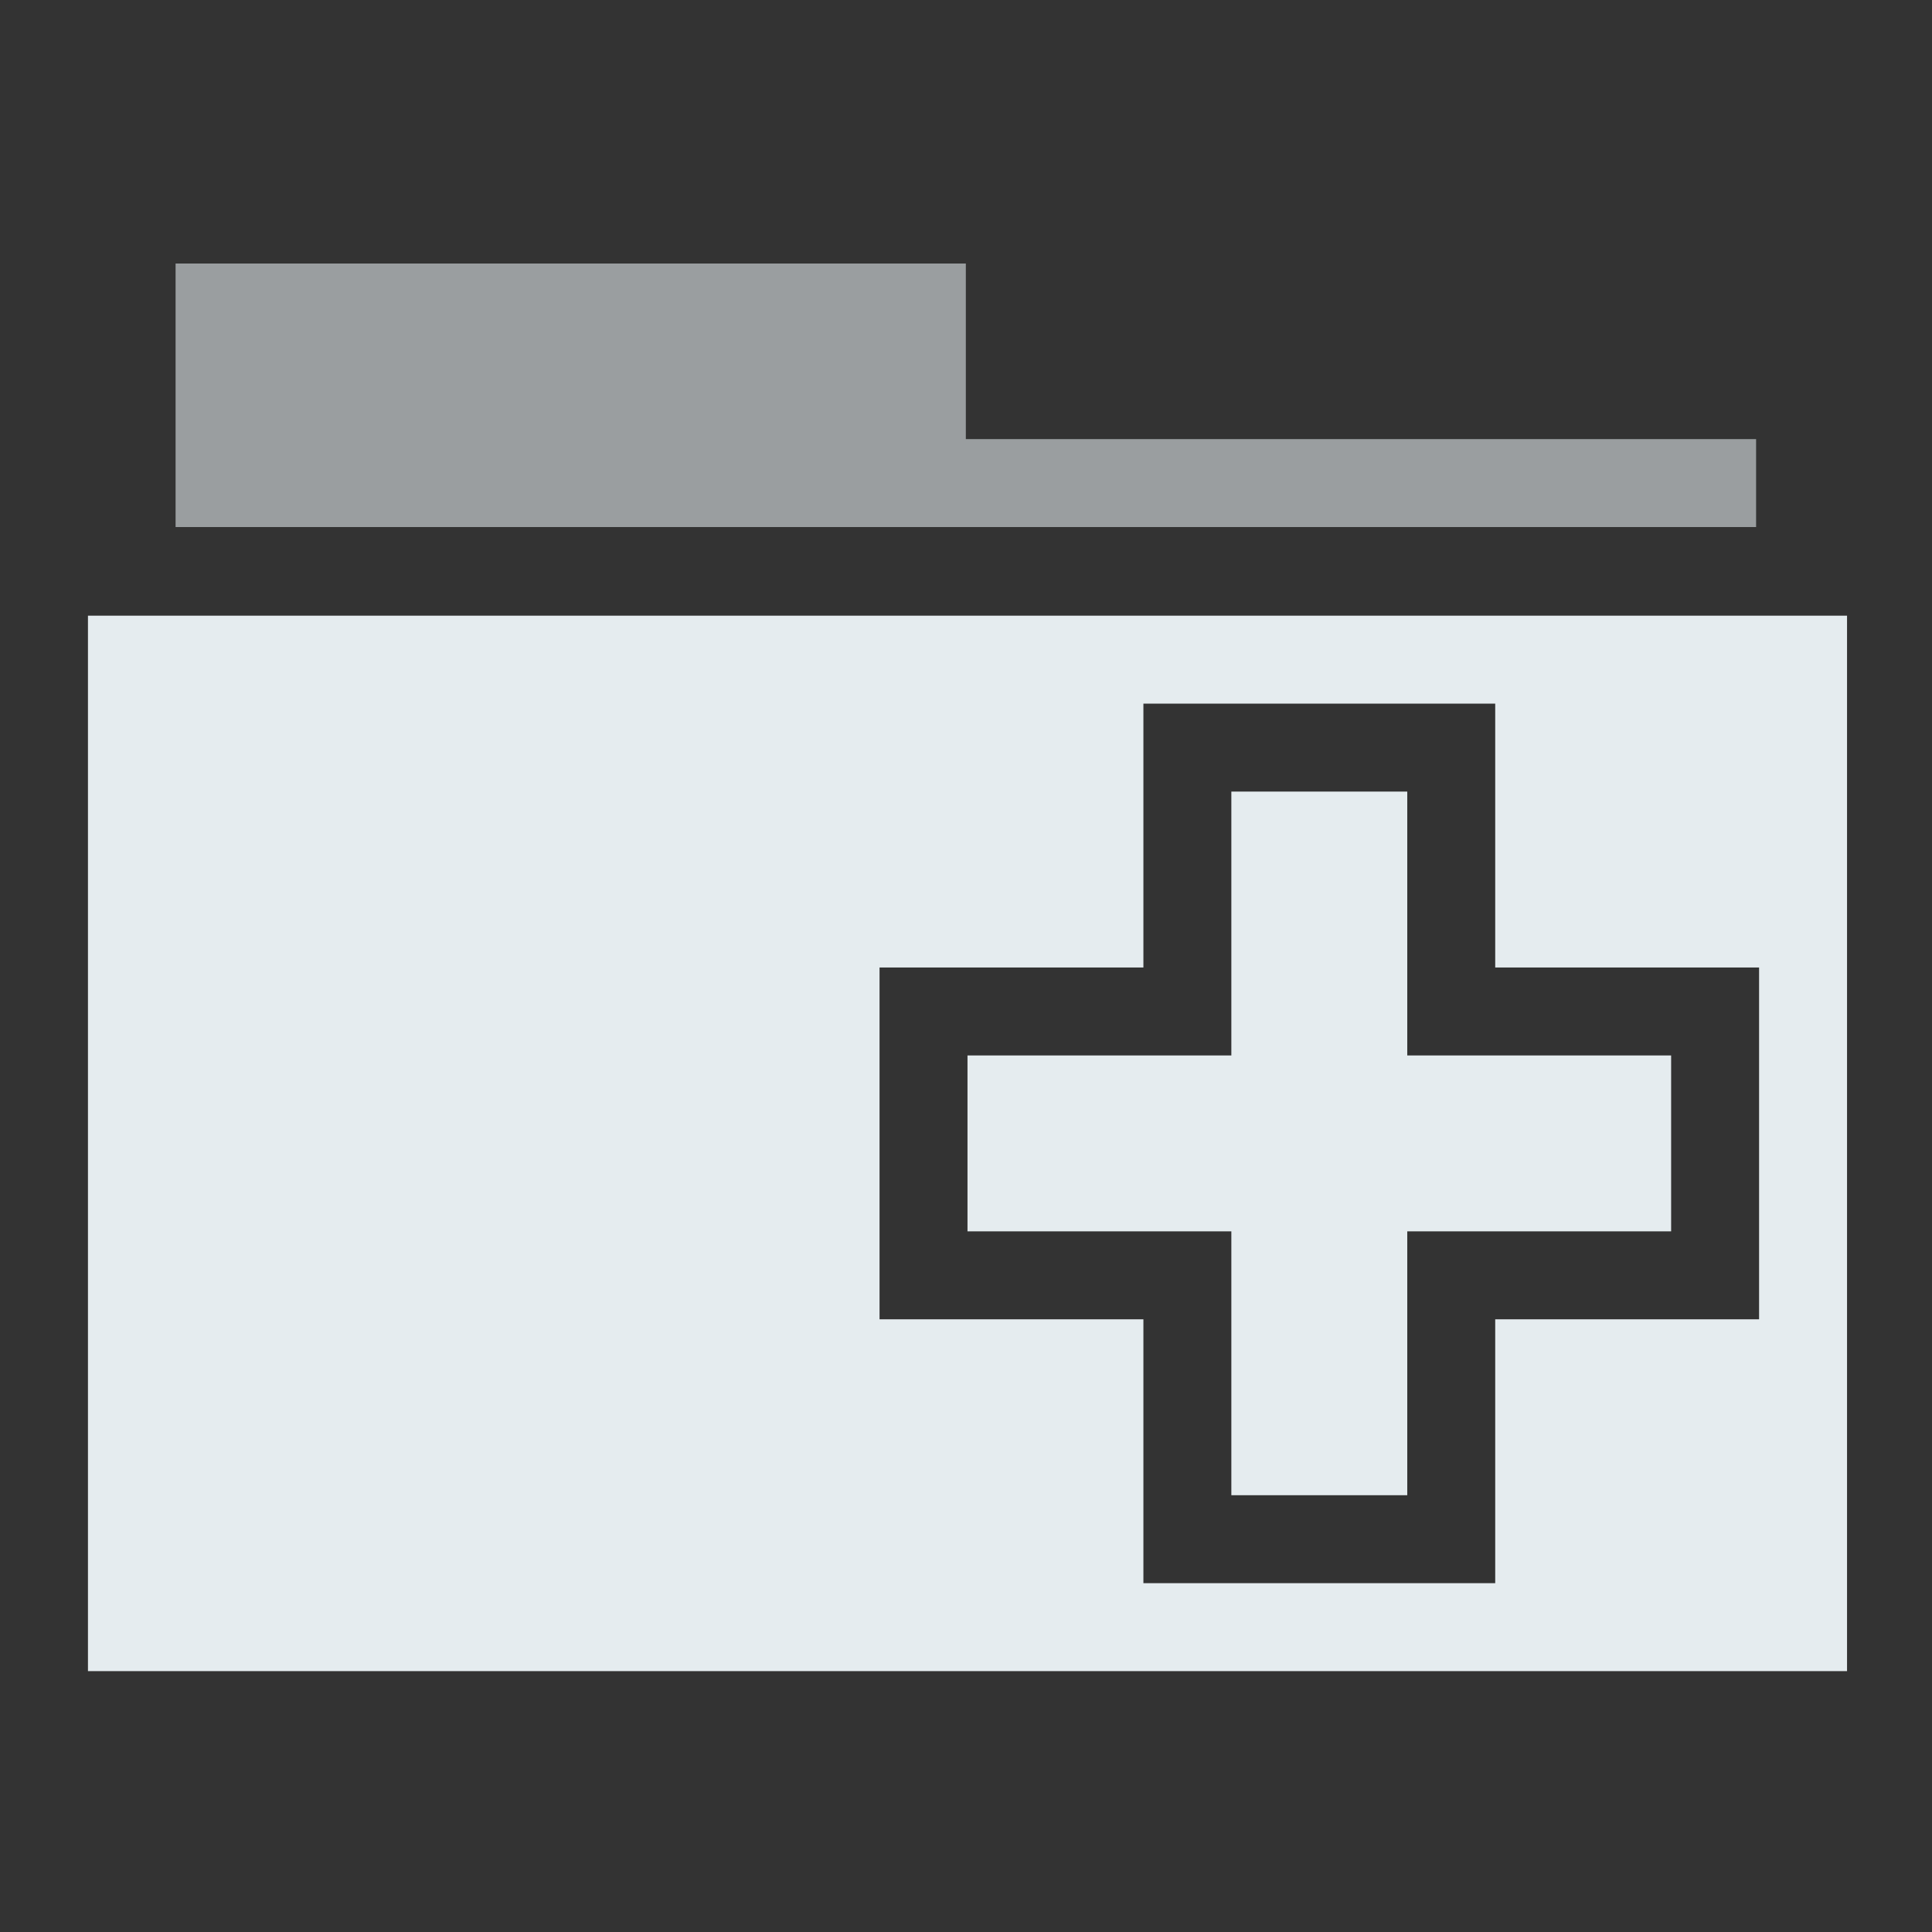
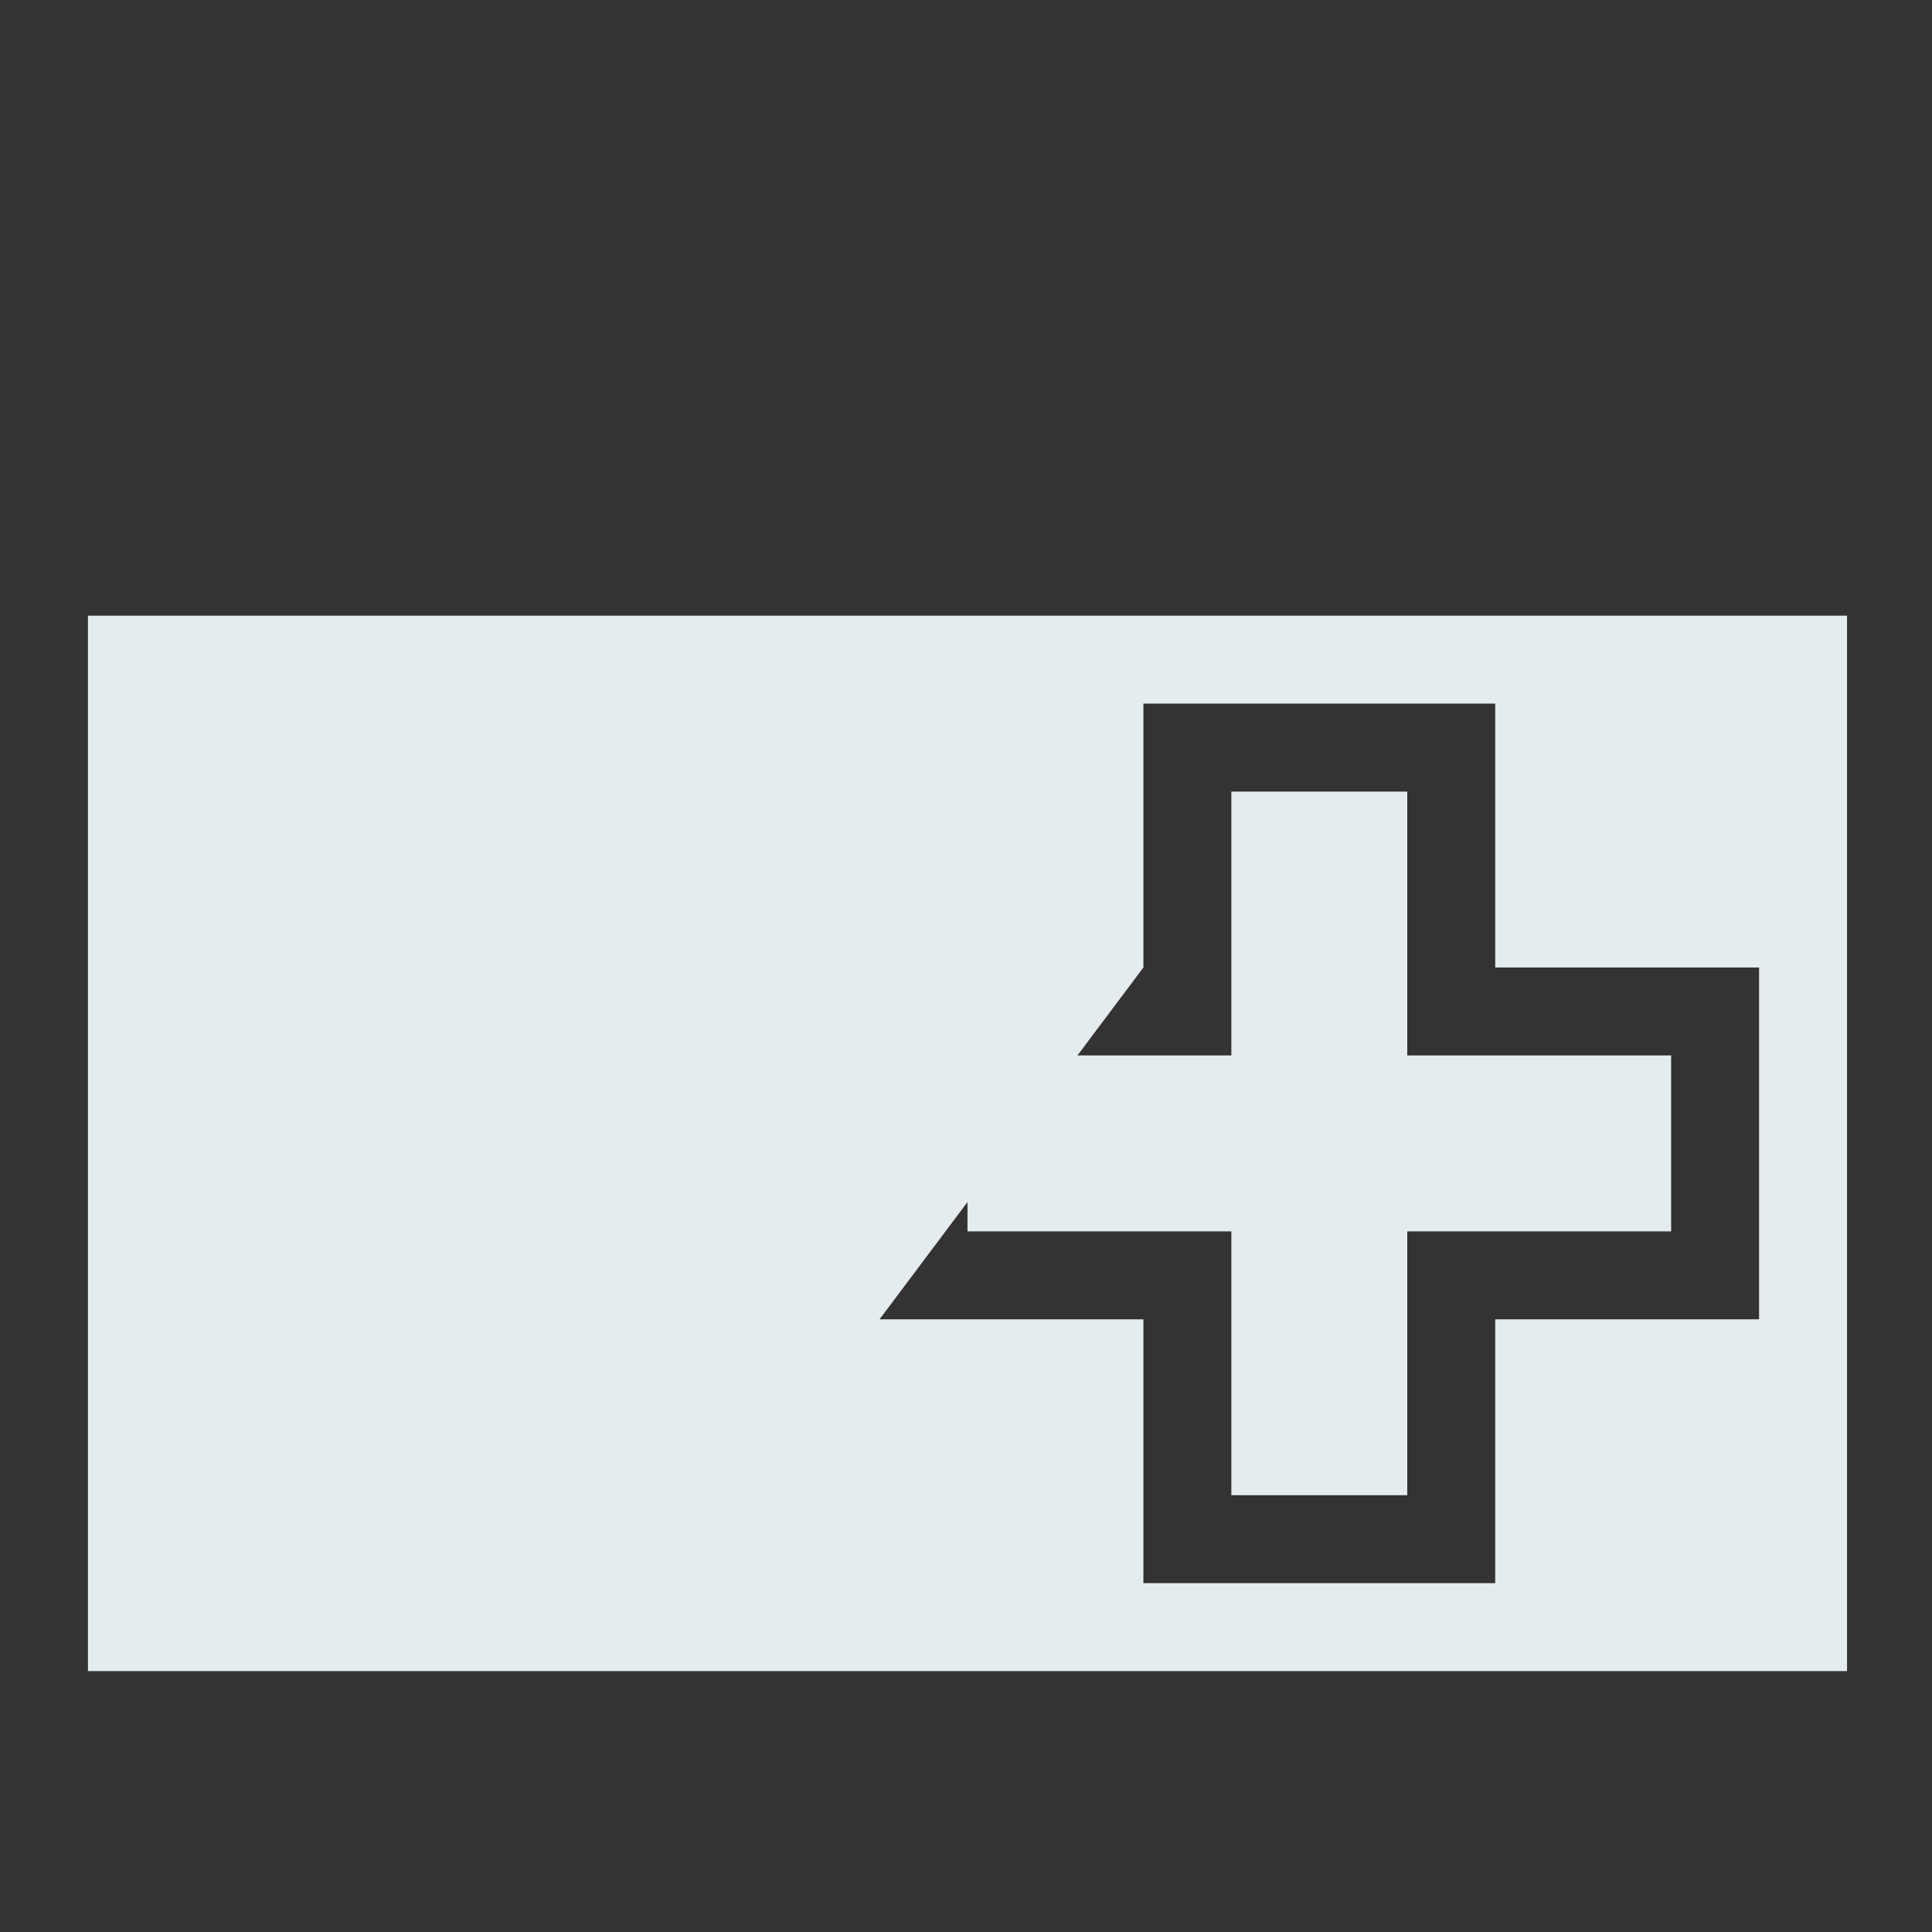
<svg xmlns="http://www.w3.org/2000/svg" xmlns:ns1="http://www.inkscape.org/namespaces/inkscape" xmlns:ns2="http://sodipodi.sourceforge.net/DTD/sodipodi-0.dtd" width="22" height="22" viewBox="0 0 5.821 5.821" version="1.1" id="svg8" ns1:version="0.92.1 r15371" ns2:docname="folder-new.svg">
  <rect x="0" y="0" width="5.821" height="5.821" fill="#333333" stroke="none" />
  <defs id="defs2" />
  <ns2:namedview id="base" pagecolor="#ffffff" bordercolor="#666666" borderopacity="1.0" ns1:pageopacity="0.0" ns1:pageshadow="2" ns1:zoom="16" ns1:cx="15.600544" ns1:cy="9.1702916" ns1:document-units="mm" ns1:current-layer="layer1" showgrid="true" units="px" ns1:window-width="1920" ns1:window-height="1040" ns1:window-x="0" ns1:window-y="0" ns1:window-maximized="1">
    <ns1:grid type="xygrid" id="grid10" spacingx="0.265" spacingy="0.265" />
  </ns2:namedview>
  <g ns1:label="Capa 1" ns1:groupmode="layer" id="layer1" transform="translate(0,-291.179)">
-     <path style="opacity:1;fill:#e5ecef;fill-opacity:1;stroke:none;stroke-width:3.78;stroke-miterlimit:4;stroke-dasharray:none;stroke-opacity:1" d="M 1 7 L 1 19 L 21 19 L 21 7 L 1 7 z M 13 8 L 17 8 L 17 11 L 20 11 L 20 15 L 17 15 L 17 18 L 13 18 L 13 15 L 10 15 L 10 11 L 13 11 L 13 8 z M 14 9 L 14 12 L 11 12 L 11 14 L 14 14 L 14 17 L 16 17 L 16 14 L 19 14 L 19 12 L 16 12 L 16 9 L 14 9 z " transform="matrix(0.265,0,0,0.265,0,291.179)" id="rect4587" />
-     <path style="opacity:1;fill:#e5ecef;fill-opacity:0.58;stroke:none;stroke-width:1;stroke-miterlimit:4;stroke-dasharray:none;stroke-opacity:1" d="m 0.529,291.973 2.381,-2e-5 v 0.529 l 2.381,2e-5 -2e-7,0.265 H 0.529 Z" id="rect4589" ns1:connector-curvature="0" ns2:nodetypes="ccccccc" />
+     <path style="opacity:1;fill:#e5ecef;fill-opacity:1;stroke:none;stroke-width:3.78;stroke-miterlimit:4;stroke-dasharray:none;stroke-opacity:1" d="M 1 7 L 1 19 L 21 19 L 21 7 L 1 7 z M 13 8 L 17 8 L 17 11 L 20 11 L 20 15 L 17 15 L 17 18 L 13 18 L 13 15 L 10 15 L 13 11 L 13 8 z M 14 9 L 14 12 L 11 12 L 11 14 L 14 14 L 14 17 L 16 17 L 16 14 L 19 14 L 19 12 L 16 12 L 16 9 L 14 9 z " transform="matrix(0.265,0,0,0.265,0,291.179)" id="rect4587" />
  </g>
</svg>